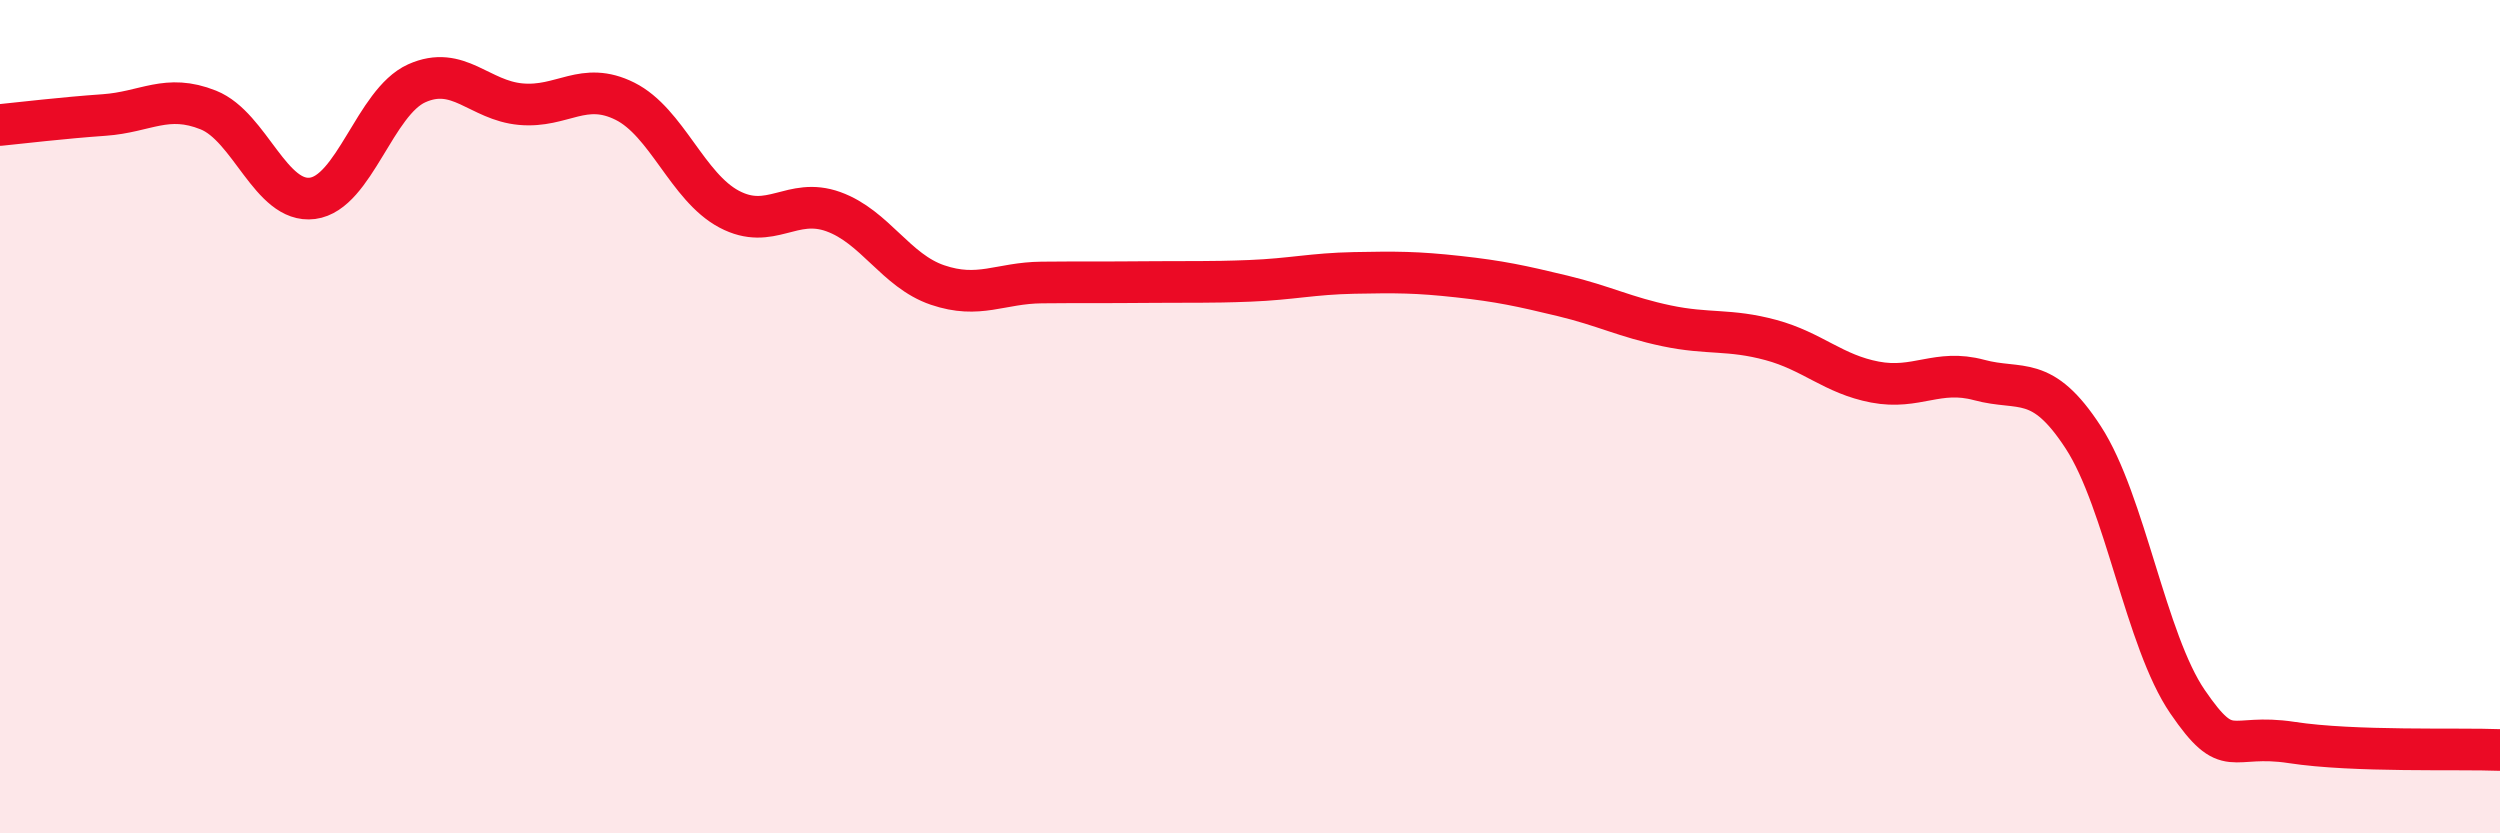
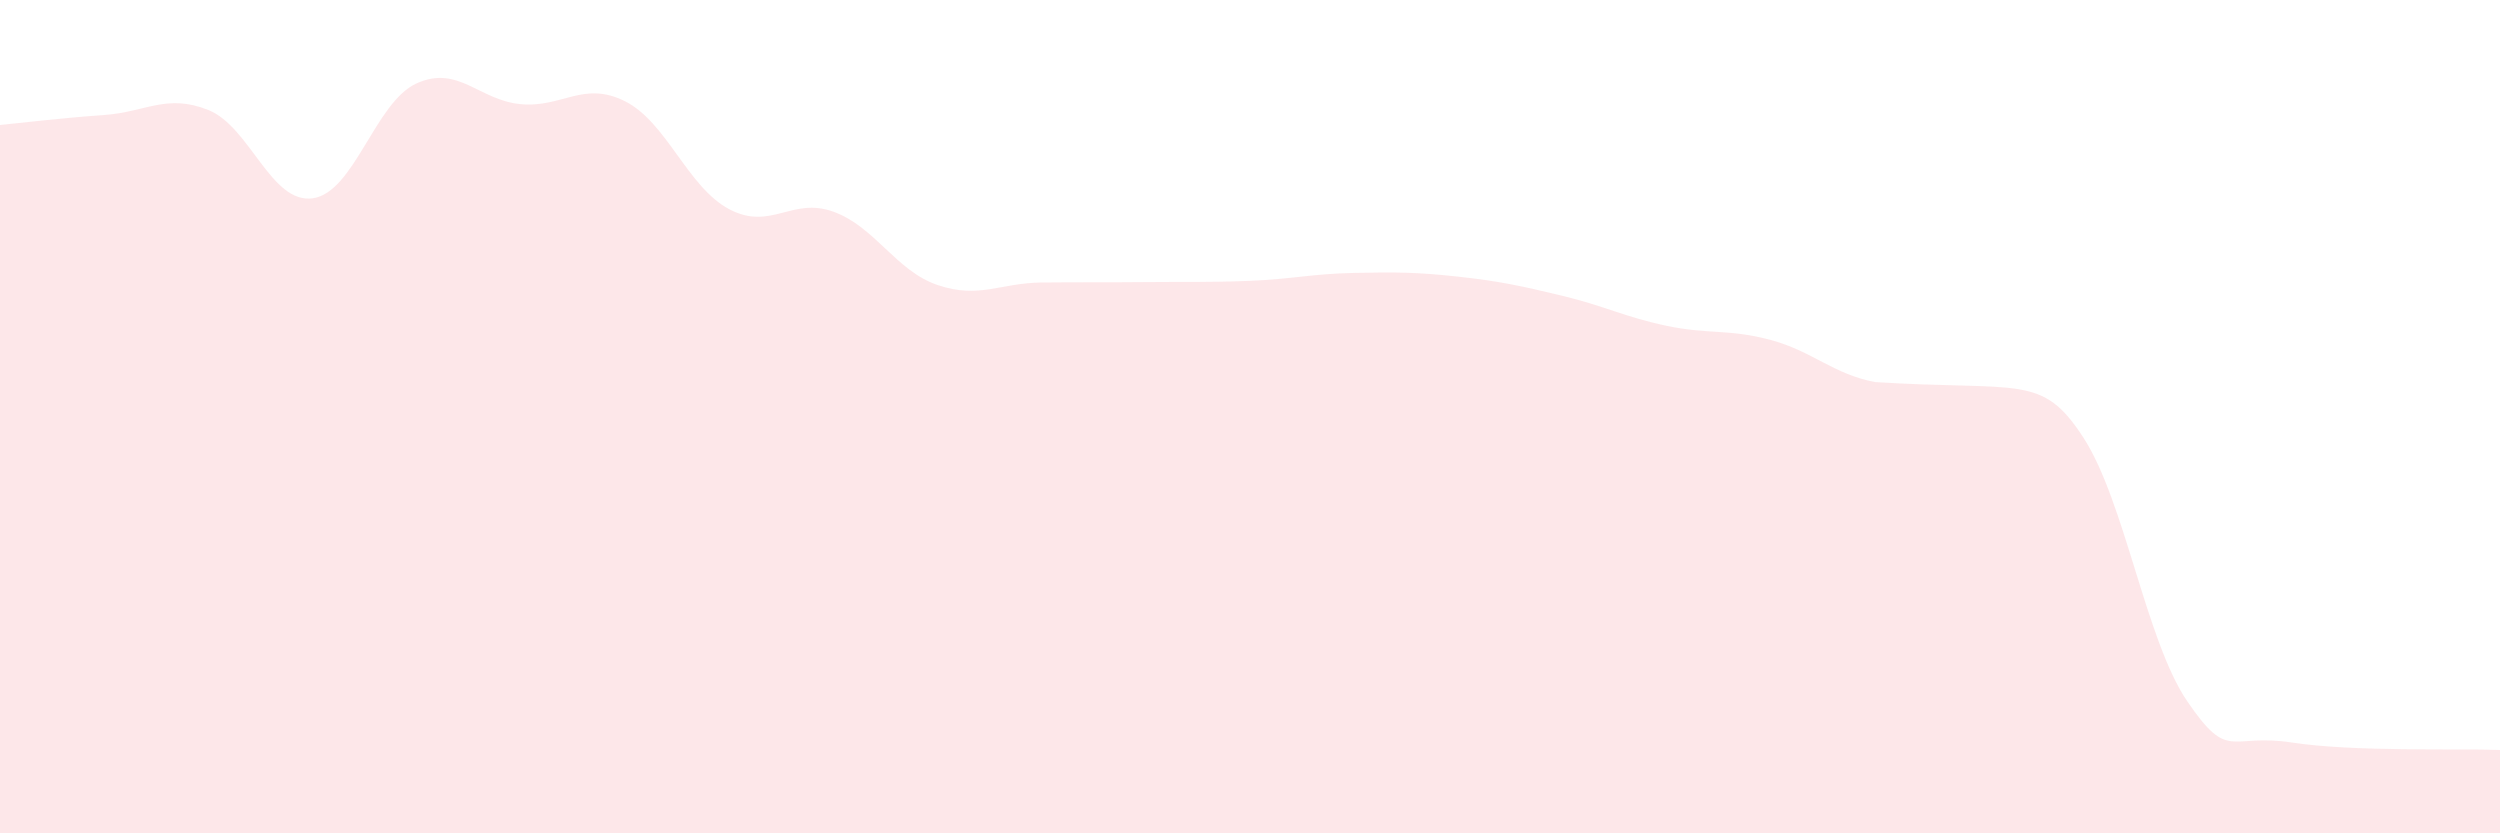
<svg xmlns="http://www.w3.org/2000/svg" width="60" height="20" viewBox="0 0 60 20">
-   <path d="M 0,3 C 0.5,2.95 1.5,2.83 2.5,2.76 C 3.5,2.69 4,2.24 5,2.64 C 6,3.04 6.5,4.89 7.5,4.76 C 8.5,4.63 9,2.45 10,2 C 11,1.55 11.5,2.41 12.5,2.5 C 13.5,2.59 14,1.93 15,2.43 C 16,2.93 16.5,4.49 17.5,5.02 C 18.5,5.55 19,4.72 20,5.08 C 21,5.44 21.5,6.5 22.5,6.84 C 23.5,7.18 24,6.79 25,6.78 C 26,6.77 26.5,6.78 27.5,6.77 C 28.5,6.76 29,6.78 30,6.74 C 31,6.7 31.5,6.57 32.5,6.55 C 33.5,6.53 34,6.53 35,6.64 C 36,6.75 36.5,6.86 37.5,7.1 C 38.5,7.34 39,7.61 40,7.82 C 41,8.03 41.5,7.89 42.5,8.16 C 43.5,8.43 44,8.98 45,9.17 C 46,9.36 46.5,8.85 47.5,9.12 C 48.5,9.39 49,8.96 50,10.5 C 51,12.04 51.5,15.38 52.5,16.84 C 53.5,18.3 53.5,17.59 55,17.82 C 56.5,18.05 59,17.96 60,18L60 20L0 20Z" fill="#EB0A25" opacity="0.1" stroke-linecap="round" stroke-linejoin="round" />
-   <path d="M 0,3 C 0.5,2.95 1.5,2.83 2.5,2.76 C 3.5,2.69 4,2.24 5,2.64 C 6,3.04 6.5,4.89 7.5,4.76 C 8.5,4.63 9,2.45 10,2 C 11,1.55 11.5,2.41 12.5,2.5 C 13.5,2.59 14,1.93 15,2.43 C 16,2.93 16.5,4.49 17.5,5.02 C 18.5,5.55 19,4.72 20,5.08 C 21,5.44 21.5,6.5 22.5,6.84 C 23.5,7.18 24,6.79 25,6.78 C 26,6.77 26.5,6.78 27.5,6.77 C 28.5,6.76 29,6.78 30,6.74 C 31,6.7 31.5,6.57 32.5,6.55 C 33.5,6.53 34,6.53 35,6.64 C 36,6.75 36.5,6.86 37.5,7.1 C 38.5,7.34 39,7.61 40,7.82 C 41,8.03 41.5,7.89 42.5,8.16 C 43.5,8.43 44,8.98 45,9.17 C 46,9.36 46.5,8.85 47.5,9.12 C 48.5,9.39 49,8.96 50,10.5 C 51,12.04 51.5,15.38 52.5,16.84 C 53.5,18.3 53.5,17.59 55,17.82 C 56.5,18.05 59,17.96 60,18" stroke="#EB0A25" stroke-width="1" fill="none" stroke-linecap="round" stroke-linejoin="round" />
+   <path d="M 0,3 C 0.5,2.95 1.5,2.83 2.5,2.76 C 3.5,2.69 4,2.24 5,2.64 C 6,3.04 6.5,4.89 7.5,4.76 C 8.5,4.63 9,2.45 10,2 C 11,1.55 11.5,2.41 12.5,2.5 C 13.5,2.59 14,1.93 15,2.43 C 16,2.93 16.5,4.49 17.5,5.02 C 18.5,5.55 19,4.72 20,5.08 C 21,5.44 21.5,6.5 22.5,6.84 C 23.5,7.18 24,6.79 25,6.78 C 26,6.77 26.5,6.78 27.5,6.77 C 28.5,6.76 29,6.78 30,6.74 C 31,6.7 31.5,6.57 32.5,6.55 C 33.5,6.53 34,6.53 35,6.64 C 36,6.75 36.5,6.86 37.5,7.1 C 38.5,7.34 39,7.61 40,7.82 C 41,8.03 41.5,7.89 42.5,8.16 C 43.5,8.43 44,8.98 45,9.17 C 48.5,9.39 49,8.96 50,10.5 C 51,12.04 51.5,15.38 52.5,16.84 C 53.5,18.3 53.5,17.59 55,17.82 C 56.5,18.05 59,17.96 60,18L60 20L0 20Z" fill="#EB0A25" opacity="0.1" stroke-linecap="round" stroke-linejoin="round" />
</svg>